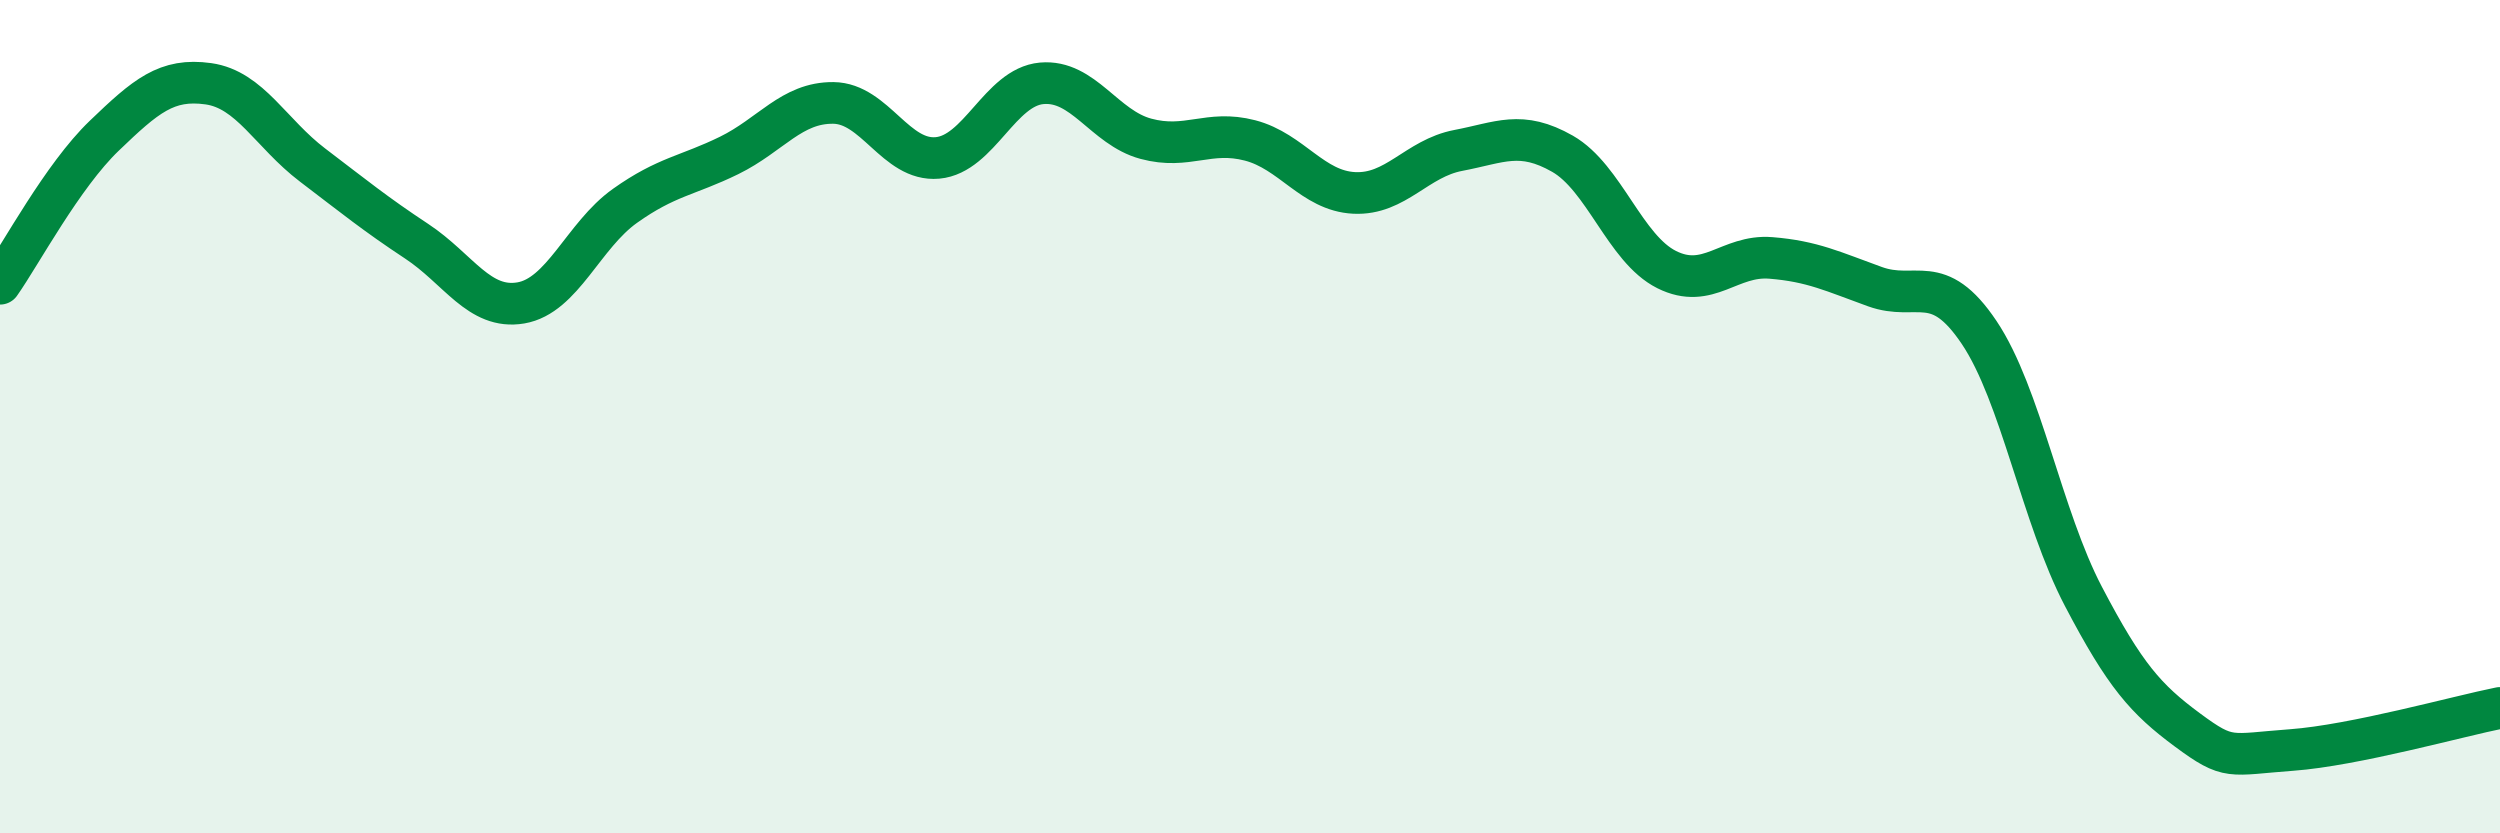
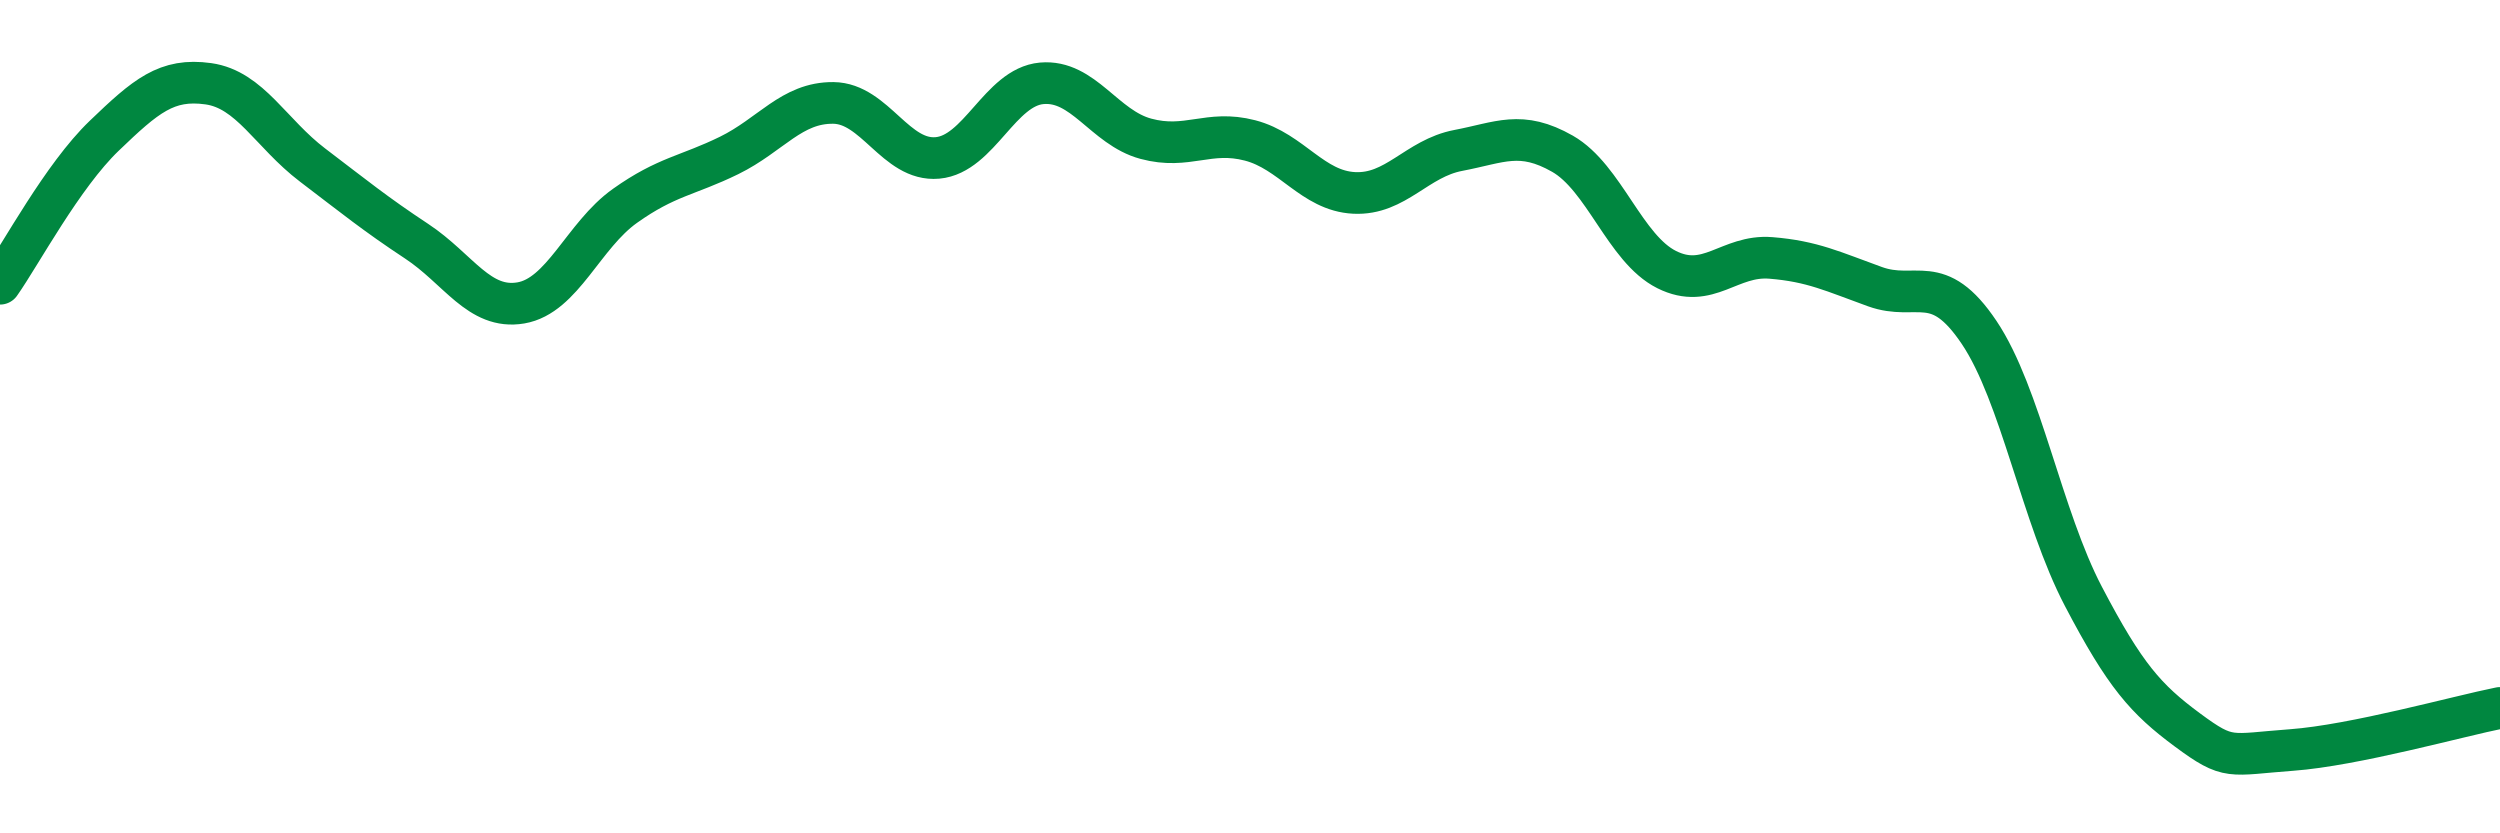
<svg xmlns="http://www.w3.org/2000/svg" width="60" height="20" viewBox="0 0 60 20">
-   <path d="M 0,6.81 C 0.5,6.1 1.5,4.22 2.5,3.26 C 3.5,2.3 4,1.87 5,2.01 C 6,2.15 6.5,3.2 7.5,3.96 C 8.5,4.72 9,5.13 10,5.79 C 11,6.45 11.5,7.44 12.5,7.27 C 13.5,7.1 14,5.65 15,4.94 C 16,4.23 16.5,4.22 17.5,3.73 C 18.5,3.24 19,2.46 20,2.47 C 21,2.48 21.5,3.88 22.5,3.79 C 23.5,3.7 24,2.09 25,2 C 26,1.91 26.5,3.06 27.5,3.33 C 28.5,3.6 29,3.11 30,3.37 C 31,3.63 31.5,4.58 32.5,4.63 C 33.5,4.68 34,3.8 35,3.61 C 36,3.42 36.5,3.12 37.5,3.69 C 38.5,4.26 39,5.97 40,6.47 C 41,6.97 41.5,6.11 42.5,6.19 C 43.5,6.27 44,6.52 45,6.88 C 46,7.24 46.5,6.49 47.5,7.98 C 48.5,9.47 49,12.4 50,14.31 C 51,16.22 51.5,16.78 52.5,17.52 C 53.5,18.26 53.5,18.11 55,18 C 56.5,17.89 59,17.19 60,16.99L60 20L0 20Z" fill="#008740" opacity="0.1" stroke-linecap="round" stroke-linejoin="round" />
  <path d="M 0,6.81 C 0.5,6.1 1.5,4.22 2.5,3.26 C 3.5,2.3 4,1.87 5,2.01 C 6,2.15 6.5,3.2 7.5,3.96 C 8.5,4.72 9,5.13 10,5.79 C 11,6.45 11.5,7.44 12.5,7.27 C 13.5,7.1 14,5.65 15,4.94 C 16,4.23 16.5,4.22 17.5,3.73 C 18.5,3.24 19,2.46 20,2.47 C 21,2.48 21.5,3.88 22.5,3.79 C 23.5,3.7 24,2.09 25,2 C 26,1.91 26.5,3.06 27.5,3.33 C 28.5,3.6 29,3.11 30,3.37 C 31,3.63 31.5,4.58 32.5,4.63 C 33.5,4.68 34,3.8 35,3.61 C 36,3.42 36.5,3.12 37.5,3.69 C 38.5,4.26 39,5.97 40,6.47 C 41,6.97 41.5,6.11 42.5,6.19 C 43.5,6.27 44,6.52 45,6.88 C 46,7.24 46.5,6.49 47.5,7.98 C 48.5,9.47 49,12.4 50,14.31 C 51,16.22 51.5,16.78 52.5,17.52 C 53.5,18.26 53.5,18.11 55,18 C 56.5,17.89 59,17.19 60,16.99" stroke="#008740" stroke-width="1" fill="none" stroke-linecap="round" stroke-linejoin="round" />
</svg>